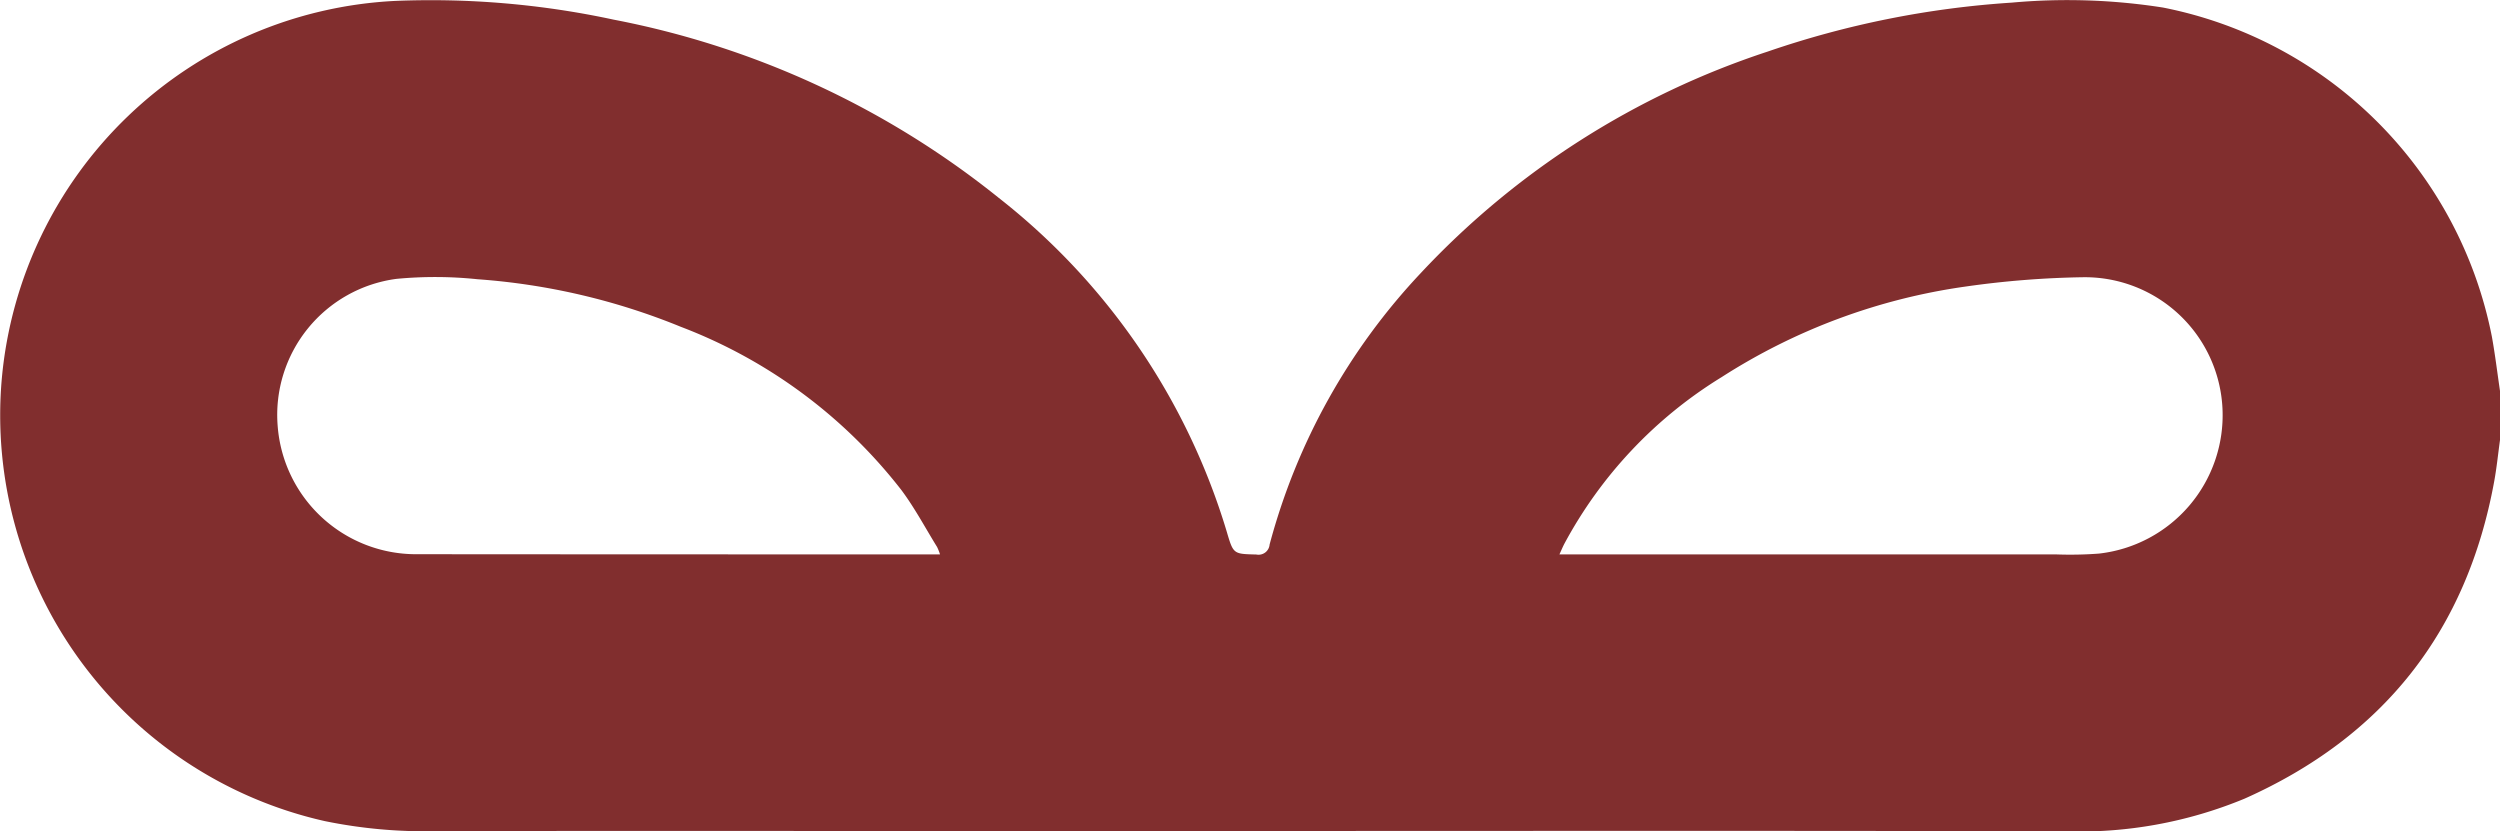
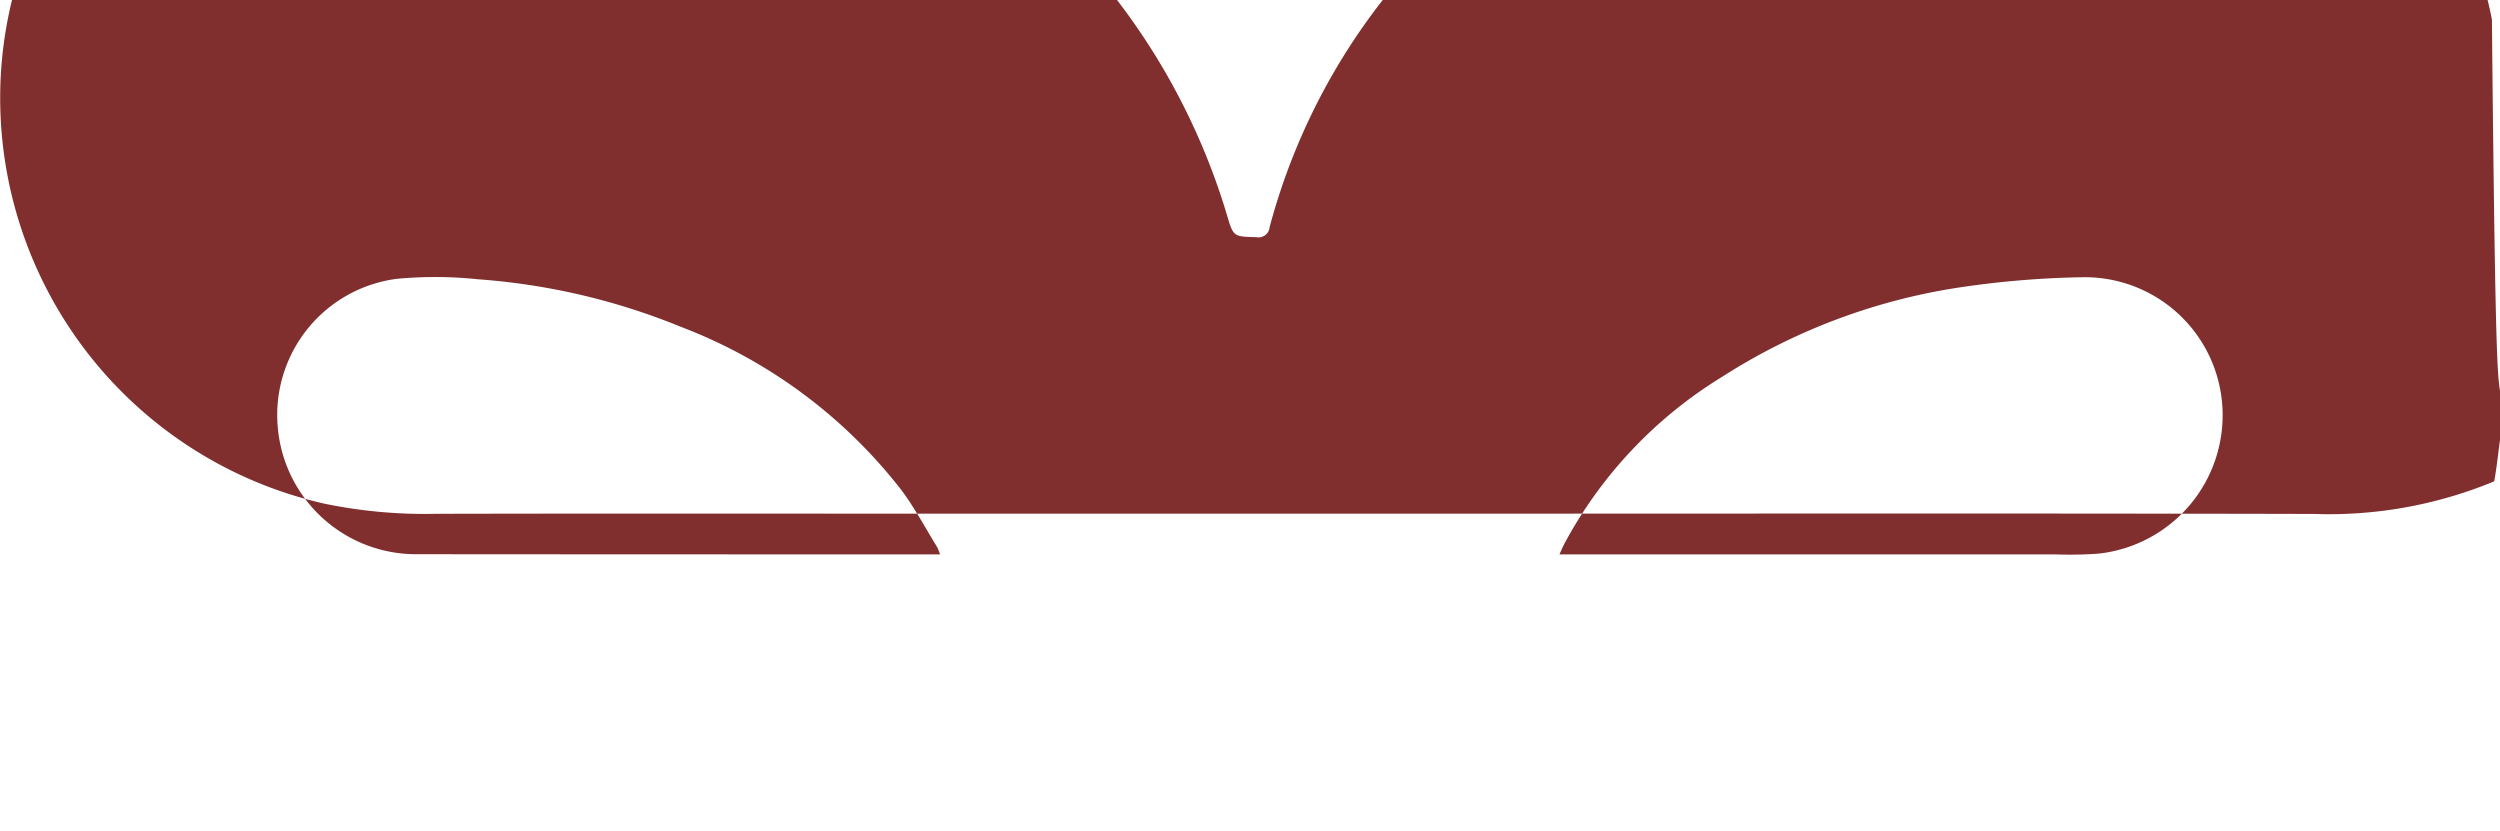
<svg xmlns="http://www.w3.org/2000/svg" width="160.196" height="53.268" viewBox="0 0 160.196 53.268">
  <g id="Grupo_80" data-name="Grupo 80" transform="translate(-639.902 -1195.75)">
    <g id="Grupo_79" data-name="Grupo 79">
-       <path id="Caminho_102" data-name="Caminho 102" d="M800.1,1220.816v3.117c-.123.887-.212,1.78-.373,2.66q-2.631,14.377-16,20.335a27.689,27.689,0,0,1-11.532,2.09c-18.027-.045-36.054-.019-54.081-.019H697.941c-10.044,0-20.088-.014-30.133.01a31.818,31.818,0,0,1-7.089-.643,26.656,26.656,0,0,1-20.7-28.365,26.633,26.633,0,0,1,25.194-24.192,55.664,55.664,0,0,1,14.012,1.2,56.355,56.355,0,0,1,24.678,11.422,42.816,42.816,0,0,1,14.609,21.394c.424,1.442.426,1.419,1.892,1.457a.711.711,0,0,0,.852-.638,40.613,40.613,0,0,1,9.7-17.41,53.078,53.078,0,0,1,22.211-14.177,59.975,59.975,0,0,1,15.65-3.139,39.5,39.5,0,0,1,9.688.316,26.759,26.759,0,0,1,21.075,21.1C799.788,1218.487,799.928,1219.654,800.1,1220.816Zm-99.963,10.459a3.385,3.385,0,0,0-.189-.477c-.755-1.222-1.43-2.5-2.288-3.648a32.565,32.565,0,0,0-14.135-10.46,42.353,42.353,0,0,0-13.018-3.046,26.212,26.212,0,0,0-5.2-.025,8.794,8.794,0,0,0-7.613,9.42,8.89,8.89,0,0,0,8.923,8.224q16.409.012,32.819.012Zm39.693,0h.733q15.54,0,31.082,0a24.576,24.576,0,0,0,2.757-.052,8.924,8.924,0,0,0,7.914-9.274,8.833,8.833,0,0,0-8.9-8.435,59.313,59.313,0,0,0-7.578.6,38.939,38.939,0,0,0-15.614,5.8A28.109,28.109,0,0,0,740.14,1230.6C740.042,1230.789,739.96,1230.987,739.828,1231.275Z" fill="#812e2e" />
+       <path id="Caminho_102" data-name="Caminho 102" d="M800.1,1220.816v3.117c-.123.887-.212,1.78-.373,2.66a27.689,27.689,0,0,1-11.532,2.09c-18.027-.045-36.054-.019-54.081-.019H697.941c-10.044,0-20.088-.014-30.133.01a31.818,31.818,0,0,1-7.089-.643,26.656,26.656,0,0,1-20.7-28.365,26.633,26.633,0,0,1,25.194-24.192,55.664,55.664,0,0,1,14.012,1.2,56.355,56.355,0,0,1,24.678,11.422,42.816,42.816,0,0,1,14.609,21.394c.424,1.442.426,1.419,1.892,1.457a.711.711,0,0,0,.852-.638,40.613,40.613,0,0,1,9.7-17.41,53.078,53.078,0,0,1,22.211-14.177,59.975,59.975,0,0,1,15.65-3.139,39.5,39.5,0,0,1,9.688.316,26.759,26.759,0,0,1,21.075,21.1C799.788,1218.487,799.928,1219.654,800.1,1220.816Zm-99.963,10.459a3.385,3.385,0,0,0-.189-.477c-.755-1.222-1.43-2.5-2.288-3.648a32.565,32.565,0,0,0-14.135-10.46,42.353,42.353,0,0,0-13.018-3.046,26.212,26.212,0,0,0-5.2-.025,8.794,8.794,0,0,0-7.613,9.42,8.89,8.89,0,0,0,8.923,8.224q16.409.012,32.819.012Zm39.693,0h.733q15.54,0,31.082,0a24.576,24.576,0,0,0,2.757-.052,8.924,8.924,0,0,0,7.914-9.274,8.833,8.833,0,0,0-8.9-8.435,59.313,59.313,0,0,0-7.578.6,38.939,38.939,0,0,0-15.614,5.8A28.109,28.109,0,0,0,740.14,1230.6C740.042,1230.789,739.96,1230.987,739.828,1231.275Z" fill="#812e2e" />
    </g>
  </g>
</svg>